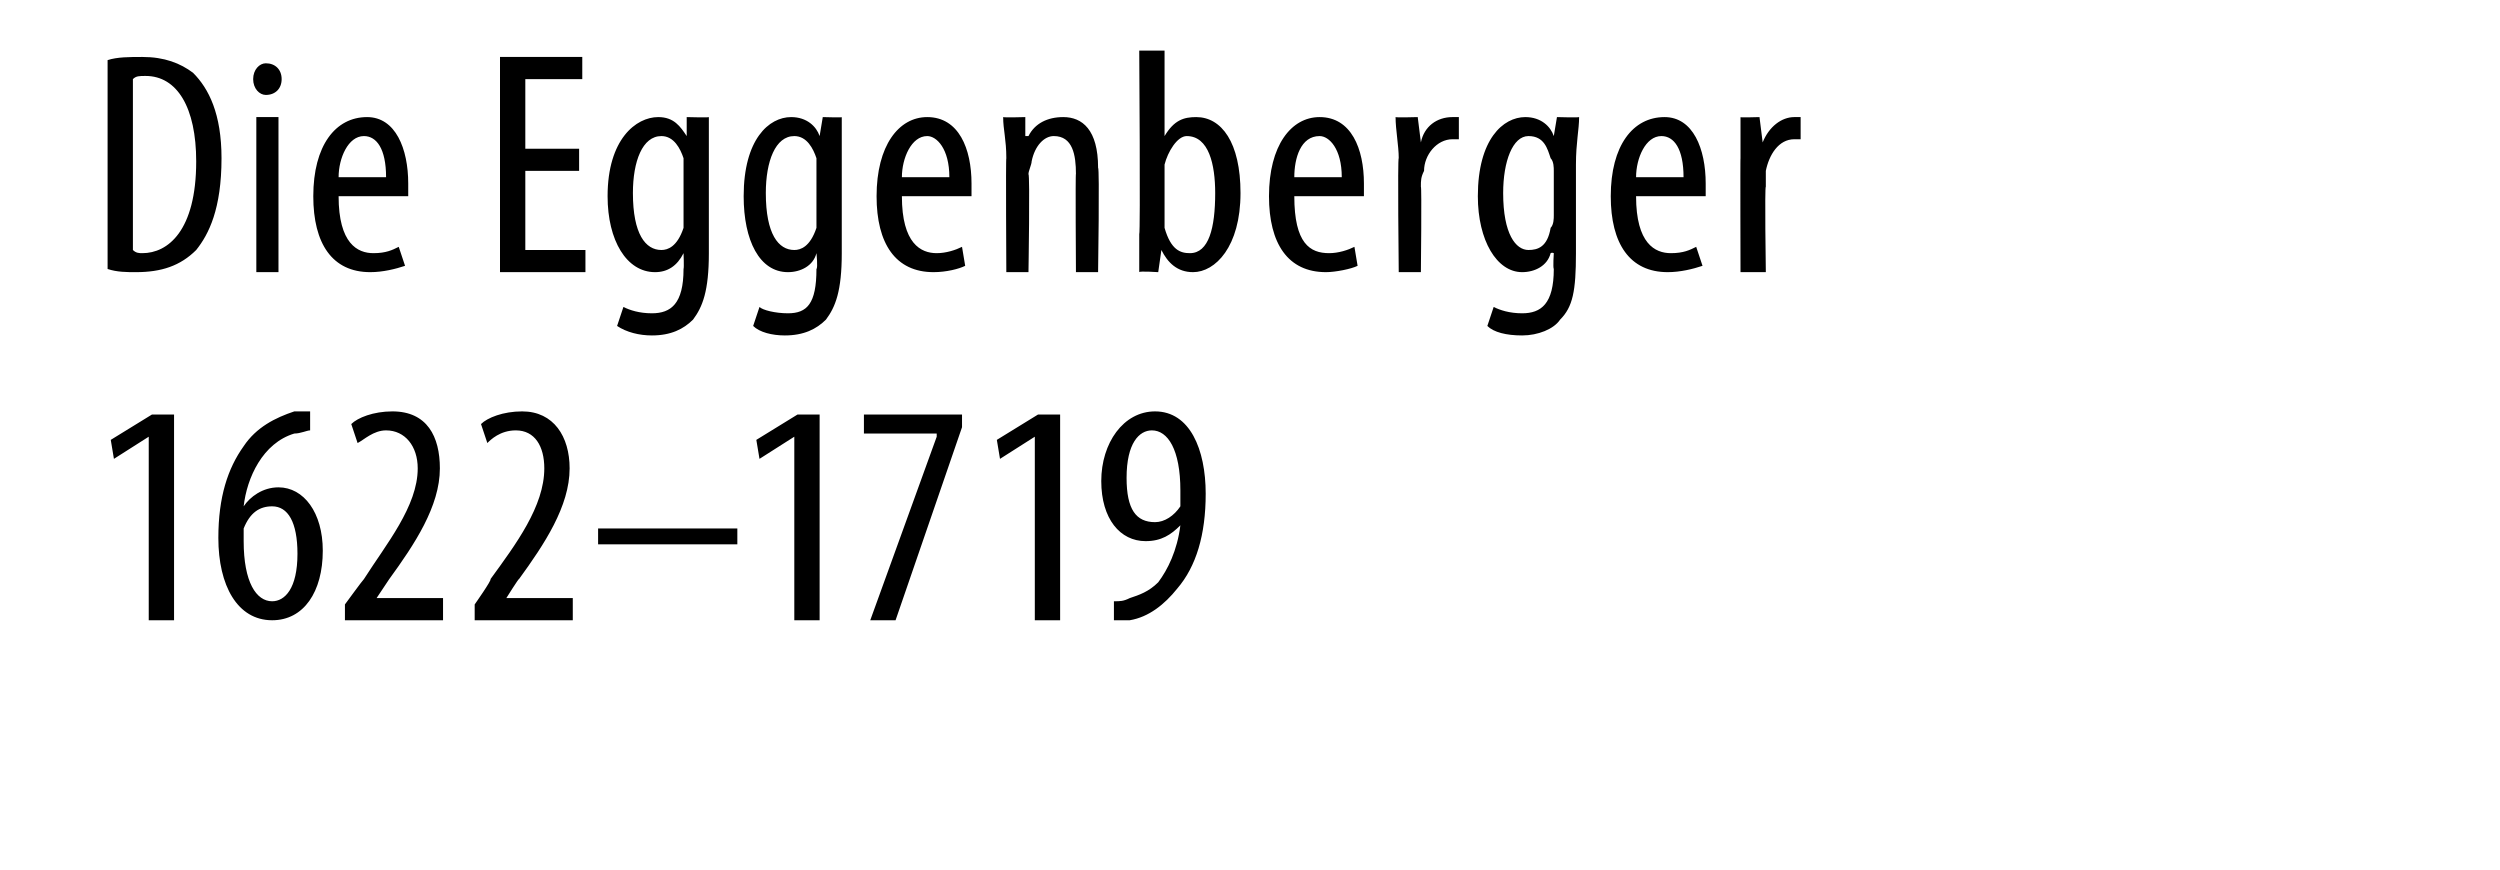
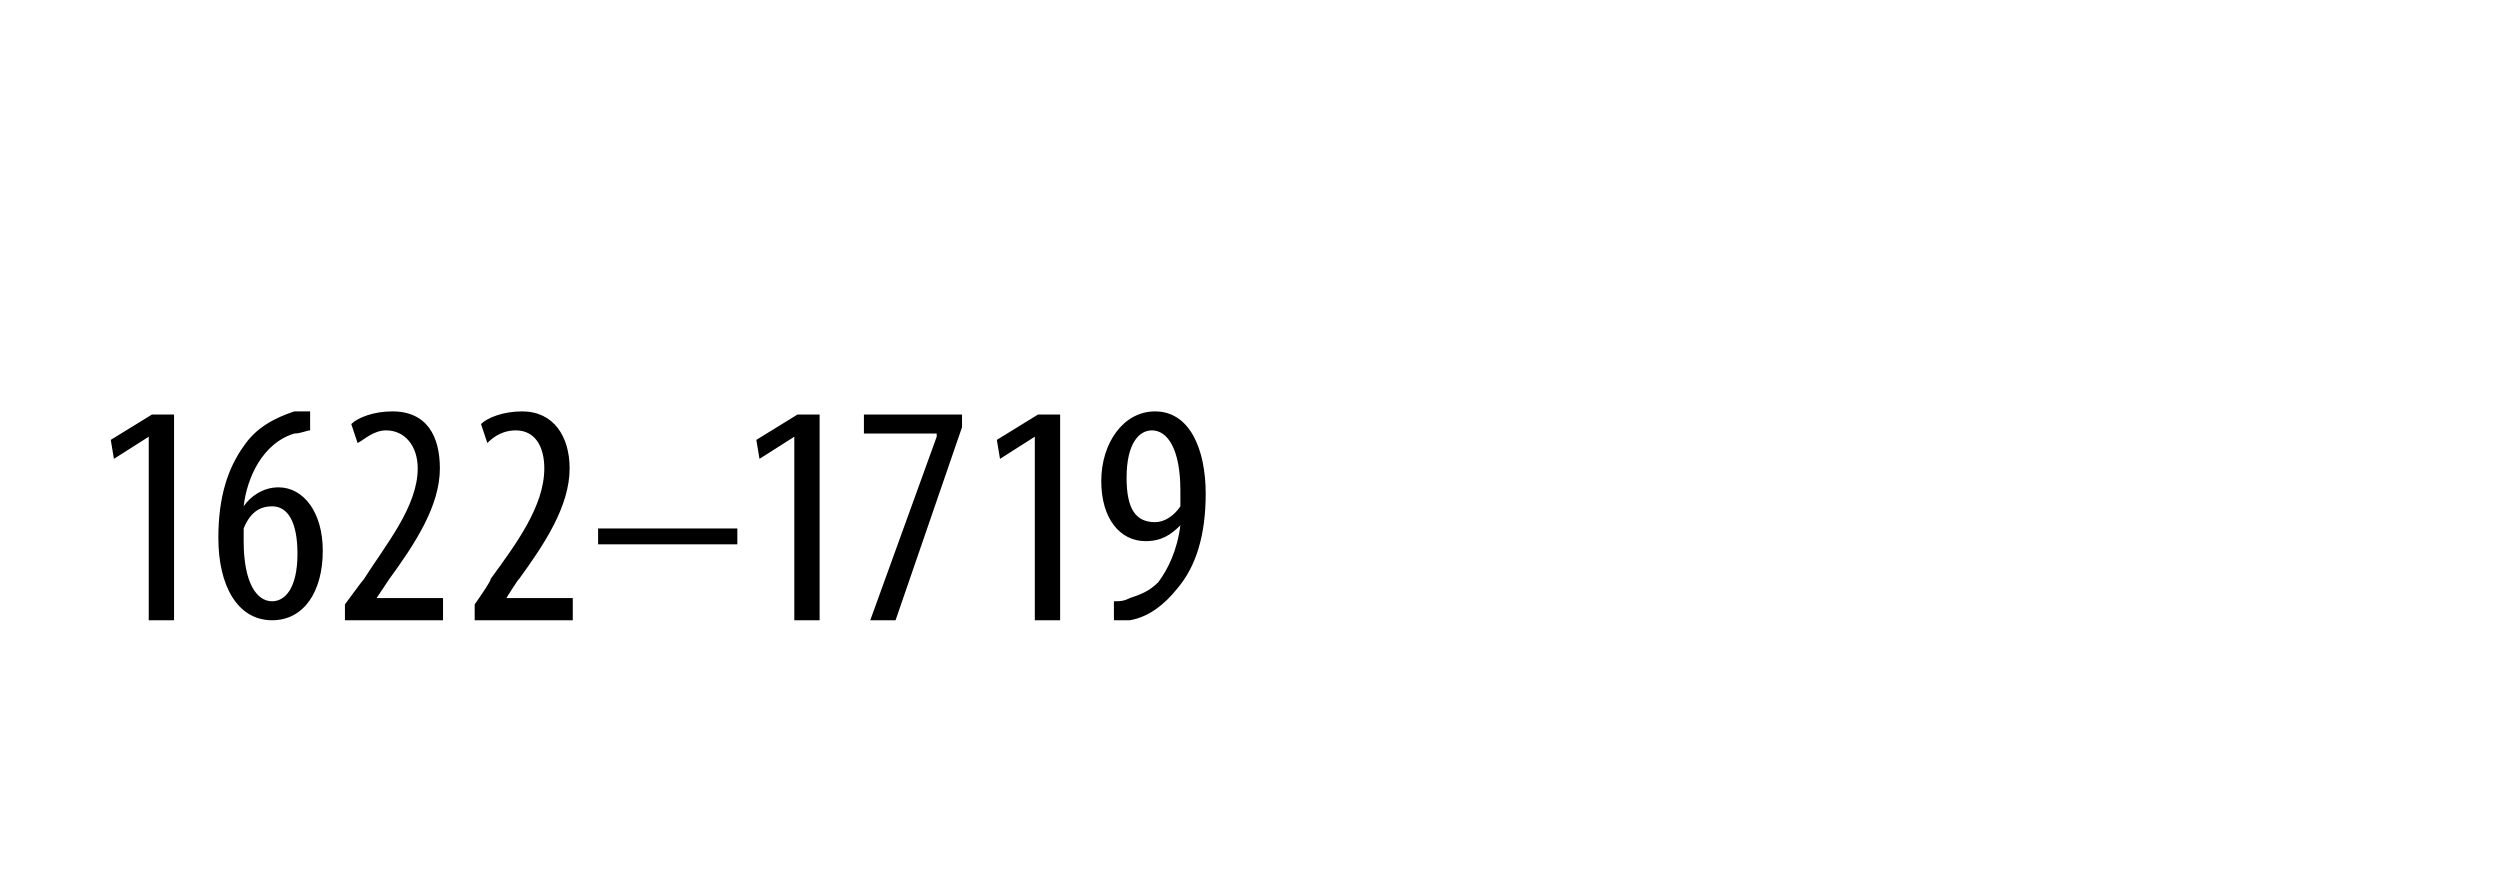
<svg xmlns="http://www.w3.org/2000/svg" version="1.1" width="79px" height="27.5px" viewBox="0 0 79 27.5">
  <desc>Die Eggenberger 1622 1719</desc>
  <defs />
  <g id="Polygon207502">
    <path d="m4.7 13.8l-1.1.7l-.1-.6l1.3-.8h.7v6.5h-.8v-5.8zm5.1-.2c-.1 0-.3.1-.5.1c-1 .3-1.5 1.4-1.6 2.3c.2-.3.6-.6 1.1-.6c.8 0 1.4.8 1.4 2c0 1.3-.6 2.2-1.6 2.2c-1.1 0-1.7-1.1-1.7-2.6c0-1.3.3-2.2.8-2.9c.4-.6 1-.9 1.6-1.1h.5v.6zm-.4 3.9c0-1-.3-1.5-.8-1.5c-.4 0-.7.2-.9.7v.4c0 1.3.4 1.9.9 1.9c.4 0 .8-.4.8-1.5zm1.5 2.1v-.5s.57-.78.6-.8c.7-1.1 1.7-2.3 1.7-3.5c0-.7-.4-1.2-1-1.2c-.4 0-.7.3-.9.4l-.2-.6c.2-.2.7-.4 1.3-.4c1.1 0 1.5.8 1.5 1.8c0 1.2-.8 2.4-1.6 3.5l-.4.6h2.1v.7h-3.1zm4.1 0v-.5s.55-.78.5-.8c.8-1.1 1.7-2.3 1.7-3.5c0-.7-.3-1.2-.9-1.2c-.5 0-.8.3-.9.4l-.2-.6c.2-.2.7-.4 1.3-.4c1 0 1.5.8 1.5 1.8c0 1.2-.8 2.4-1.6 3.5c0-.04-.4.6-.4.6h2.1v.7H15zm8.3-2.9v.5h-4.4v-.5h4.4zm1.8-2.9l-1.1.7l-.1-.6l1.3-.8h.7v6.5h-.8v-5.8zm5.3-.7v.4l-2.1 6.1h-.8l2.1-5.8v-.1h-2.3v-.6h3.1zm2.3.7l-1.1.7l-.1-.6l1.3-.8h.7v6.5h-.8v-5.8zm2.5 5.2c.2 0 .3 0 .5-.1c.3-.1.6-.2.9-.5c.3-.4.6-1 .7-1.8c-.3.3-.6.5-1.1.5c-.8 0-1.4-.7-1.4-1.9c0-1.2.7-2.2 1.7-2.2c1.1 0 1.6 1.2 1.6 2.6c0 1.3-.3 2.3-.9 3c-.4.5-.9.9-1.5 1h-.5v-.6zm.4-3.9c0 1 .3 1.4.9 1.4c.3 0 .6-.2.8-.5v-.5c0-1.3-.4-1.9-.9-1.9c-.4 0-.8.4-.8 1.5z" stroke="none" fill="#000" />
  </g>
  <g id="Polygon207501">
-     <path d="m3.4 1.9c.3-.1.7-.1 1.1-.1c.7 0 1.2.2 1.6.5c.5.5.9 1.3.9 2.7c0 1.6-.4 2.4-.8 2.9c-.5.5-1.1.7-1.9.7c-.3 0-.6 0-.9-.1V1.9zm.8 6c.1.1.2.1.3.1c.8 0 1.7-.7 1.7-2.9c0-1.7-.6-2.7-1.6-2.7c-.2 0-.3 0-.4.1v5.4zm3.9.7V3.7h.7v4.9h-.7zm.8-6.1c0 .3-.2.5-.5.5c-.2 0-.4-.2-.4-.5c0-.3.2-.5.4-.5c.3 0 .5.2.5.5zm1.8 3.7c0 1.5.6 1.8 1.1 1.8c.4 0 .6-.1.8-.2l.2.6c-.3.1-.7.2-1.1.2c-1.2 0-1.8-.9-1.8-2.4c0-1.6.7-2.5 1.7-2.5c.9 0 1.3 1 1.3 2.1v.4h-2.2zm1.5-.6c0-.9-.3-1.3-.7-1.3c-.5 0-.8.7-.8 1.3h1.5zm6.1-.2h-1.7v2.5h1.9v.7h-2.7V1.8h2.6v.7h-1.8v2.2h1.7v.7zM22.4 8c0 1.2-.2 1.7-.5 2.1c-.3.3-.7.5-1.3.5c-.4 0-.8-.1-1.1-.3l.2-.6c.2.1.5.2.9.2c.6 0 1-.3 1-1.4c.02-.04 0-.5 0-.5c0 0 0-.03 0 0c-.2.4-.5.6-.9.6c-.9 0-1.5-1-1.5-2.4c0-1.8.9-2.5 1.6-2.5c.5 0 .7.3.9.6c-.02-.04 0 0 0 0v-.6s.71.02.7 0v4.3zm-.8-2.6v-.4c-.1-.3-.3-.7-.7-.7c-.6 0-.9.8-.9 1.8c0 1.3.4 1.8.9 1.8c.2 0 .5-.1.7-.7V5.4zm5 2.6c0 1.2-.2 1.7-.5 2.1c-.3.3-.7.5-1.3.5c-.4 0-.8-.1-1-.3l.2-.6c.1.1.5.2.9.2c.6 0 .9-.3.9-1.4c.05-.04 0-.5 0-.5c0 0 .03-.03 0 0c-.1.4-.5.6-.9.6c-.9 0-1.4-1-1.4-2.4c0-1.8.8-2.5 1.5-2.5c.5 0 .8.3.9.6c.01-.04 0 0 0 0l.1-.6s.65.02.6 0v4.3zm-.8-2.6v-.4c-.1-.3-.3-.7-.7-.7c-.6 0-.9.8-.9 1.8c0 1.3.4 1.8.9 1.8c.2 0 .5-.1.7-.7V5.4zm2.7.8c0 1.5.6 1.8 1.1 1.8c.3 0 .6-.1.8-.2l.1.6c-.2.1-.6.2-1 .2c-1.2 0-1.8-.9-1.8-2.4c0-1.6.7-2.5 1.6-2.5c1 0 1.4 1 1.4 2.1v.4h-2.2zm1.5-.6c0-.9-.4-1.3-.7-1.3c-.5 0-.8.7-.8 1.3h1.5zm1.8-.6c0-.6-.1-.9-.1-1.3c.04.02.7 0 .7 0v.6h.1c.2-.4.6-.6 1.1-.6c.6 0 1.1.4 1.1 1.6c.05.01 0 3.3 0 3.3h-.7s-.02-3.15 0-3.1c0-.6-.1-1.2-.7-1.2c-.3 0-.6.3-.7.8c0 .1-.1.3-.1.4c.05.02 0 3.1 0 3.1h-.7s-.02-3.63 0-3.6zM36 1.6h.8v2.7s.01 0 0 0c.3-.5.6-.6 1-.6c.8 0 1.4.8 1.4 2.4c0 1.7-.8 2.5-1.5 2.5c-.5 0-.8-.3-1-.7c.03.03 0 0 0 0l-.1.7s-.6-.04-.6 0V7.4c.04 0 0-5.8 0-5.8zm.8 5.3v.3c.2.7.5.8.8.8c.6 0 .8-.8.8-1.9c0-.9-.2-1.8-.9-1.8c-.3 0-.6.5-.7.9v1.7zm4.1-.7c0 1.5.5 1.8 1.1 1.8c.3 0 .6-.1.8-.2l.1.6c-.2.1-.7.2-1 .2c-1.2 0-1.8-.9-1.8-2.4c0-1.6.7-2.5 1.6-2.5c1 0 1.4 1 1.4 2.1v.4h-2.2zm1.5-.6c0-.9-.4-1.3-.7-1.3c-.6 0-.8.7-.8 1.3h1.5zm1.8-.6c0-.4-.1-.9-.1-1.3c.02.02.7 0 .7 0l.1.8s-.03-.01 0 0c.1-.5.5-.8 1-.8h.2v.7h-.2c-.5 0-.9.5-.9 1c-.1.2-.1.3-.1.5c.03-.02 0 2.7 0 2.7h-.7s-.04-3.63 0-3.6zm5.6 3c0 1.2-.1 1.7-.5 2.1c-.2.3-.7.5-1.2.5c-.5 0-.9-.1-1.1-.3l.2-.6c.2.1.5.2.9.2c.6 0 1-.3 1-1.4c-.03-.04 0-.5 0-.5c0 0-.05-.03-.1 0c-.1.4-.5.6-.9.6c-.8 0-1.4-1-1.4-2.4c0-1.8.8-2.5 1.5-2.5c.5 0 .8.3.9.6c.03-.04 0 0 0 0l.1-.6s.67.02.7 0c0 .4-.1.8-.1 1.5v2.8zm-.7-2.6c0-.1 0-.3-.1-.4c-.1-.3-.2-.7-.7-.7c-.5 0-.8.8-.8 1.8c0 1.3.4 1.8.8 1.8c.3 0 .6-.1.7-.7c.1-.1.1-.3.1-.4V5.4zm2.6.8c0 1.5.6 1.8 1.1 1.8c.4 0 .6-.1.8-.2l.2.6c-.3.1-.7.2-1.1.2c-1.2 0-1.8-.9-1.8-2.4c0-1.6.7-2.5 1.7-2.5c.9 0 1.3 1 1.3 2.1v.4h-2.2zm1.5-.6c0-.9-.3-1.3-.7-1.3c-.5 0-.8.7-.8 1.3h1.5zM55 5V3.7c-.05.02.6 0 .6 0l.1.8s0-.01 0 0c.2-.5.6-.8 1-.8h.2v.7h-.2c-.5 0-.8.5-.9 1v.5c-.04-.02 0 2.7 0 2.7h-.8s-.01-3.63 0-3.6z" stroke="none" fill="#000" />
-   </g>
+     </g>
</svg>